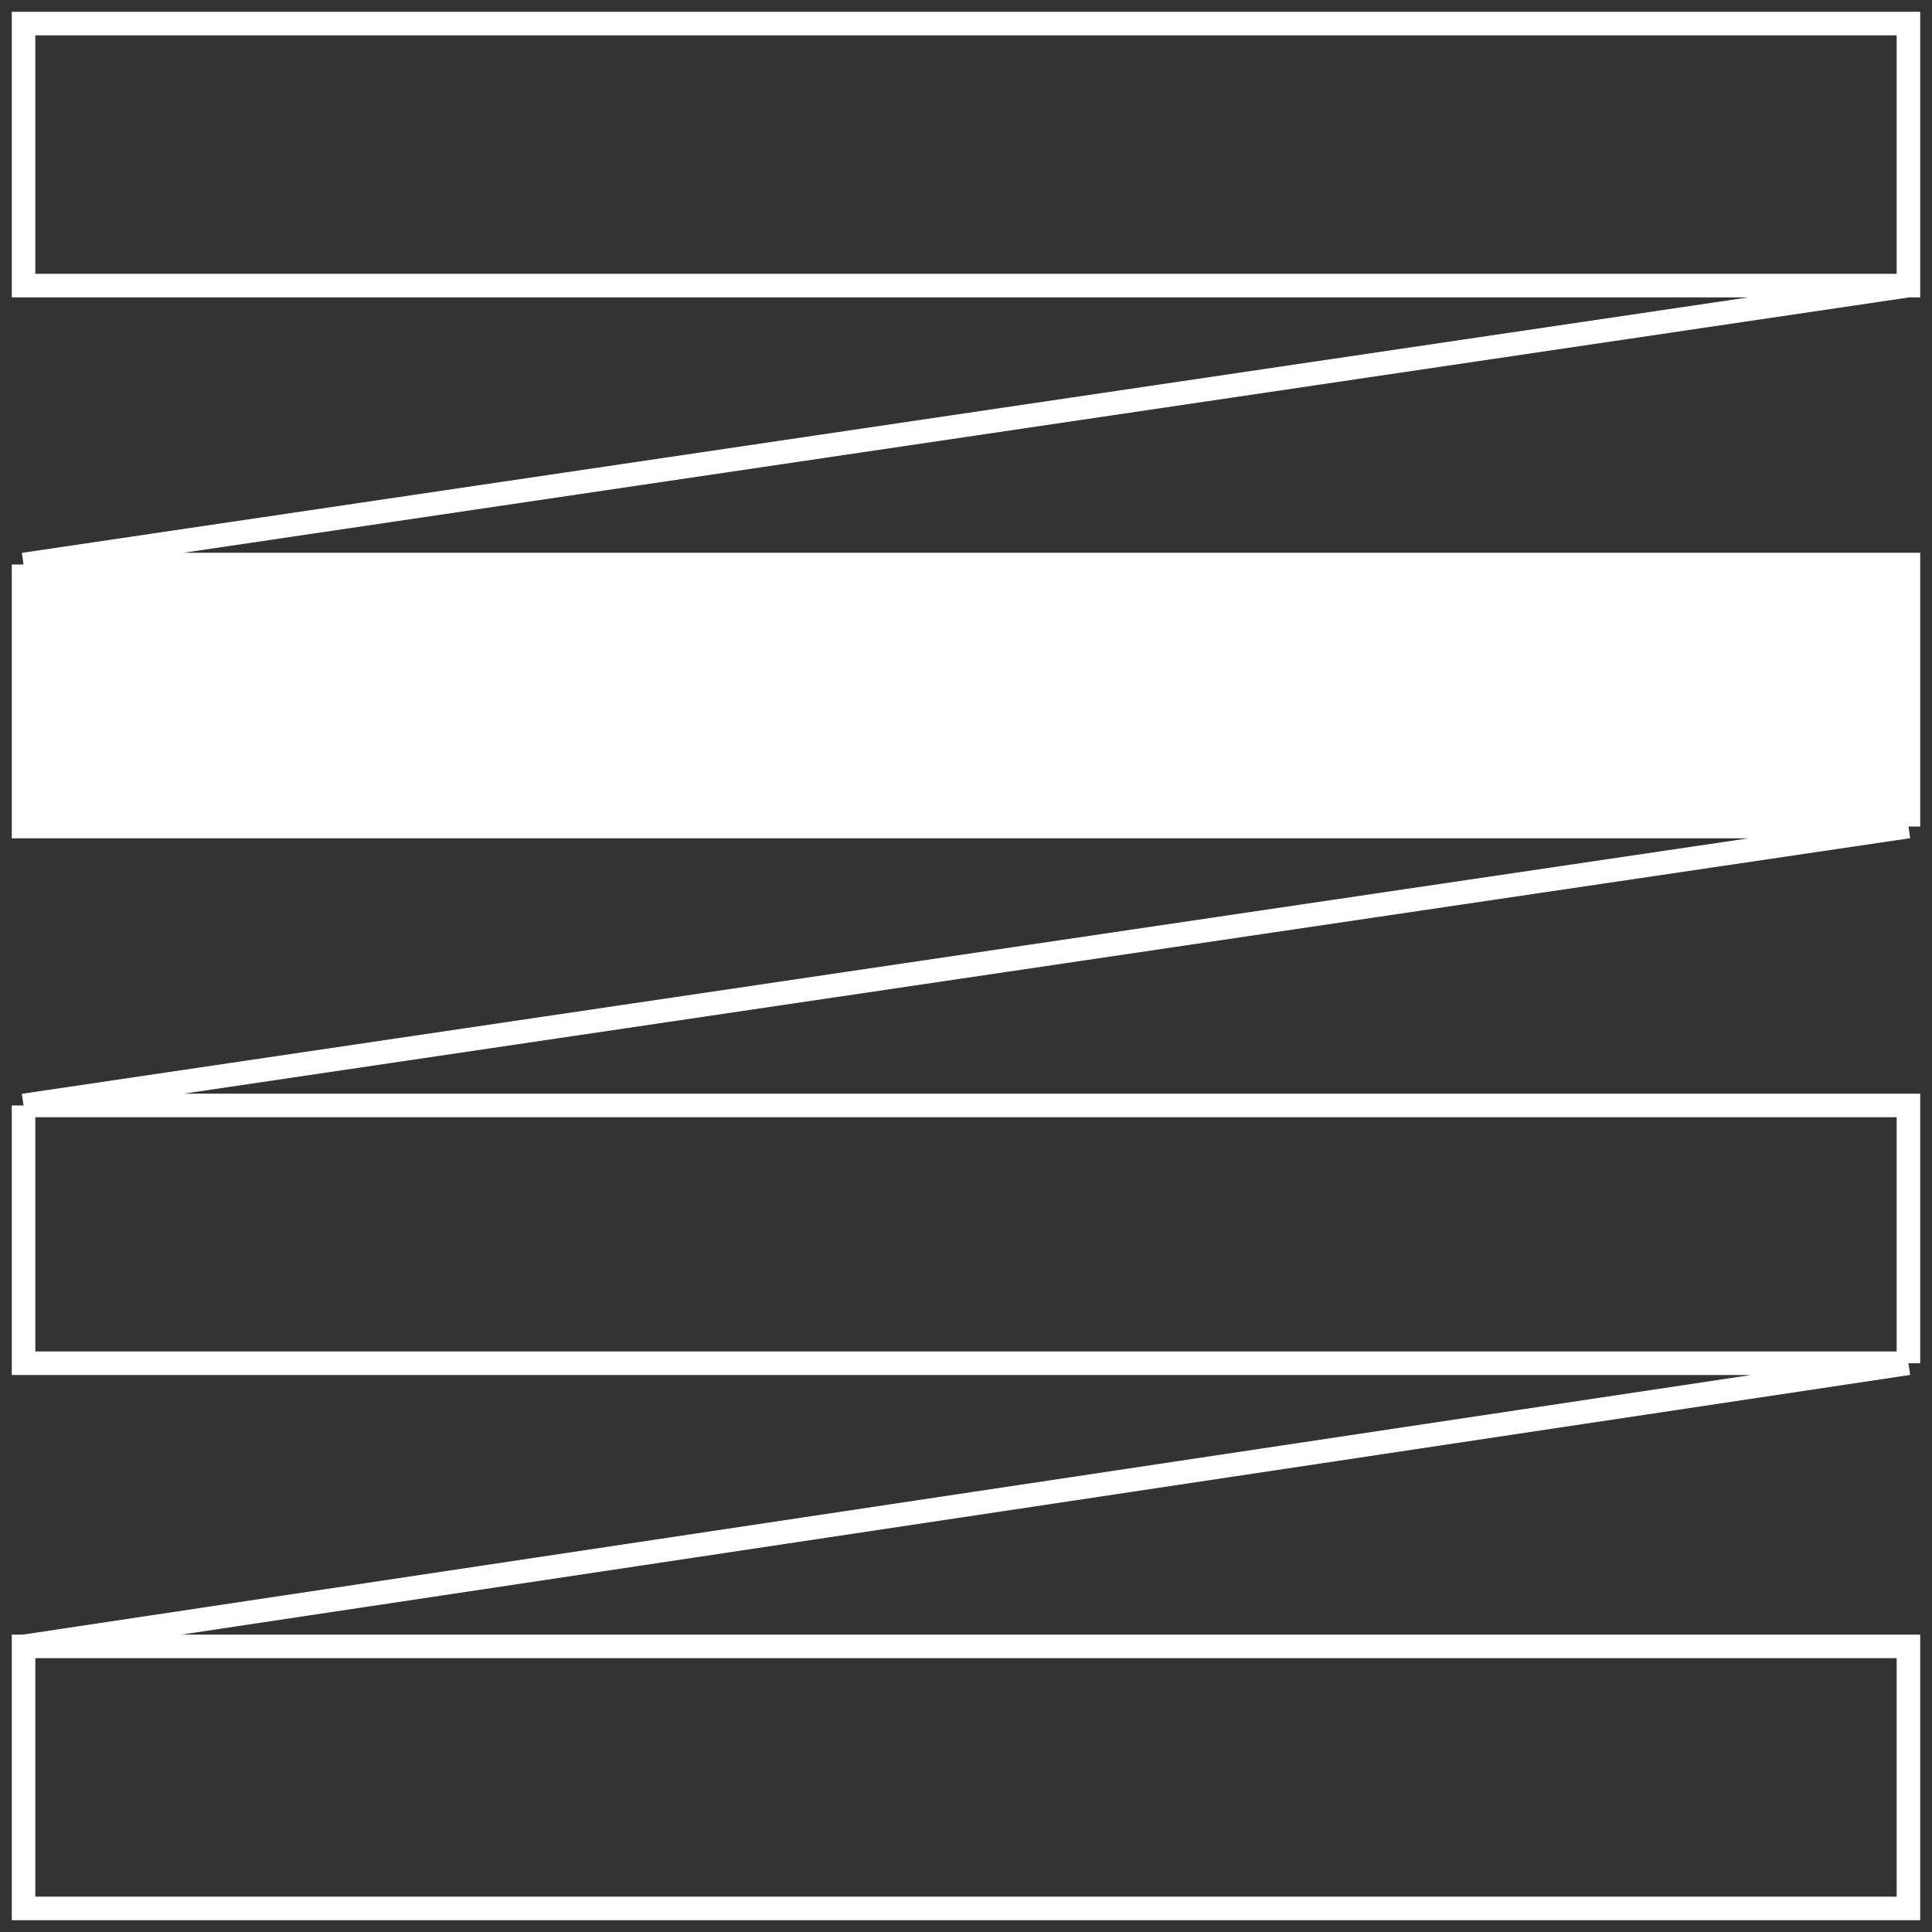
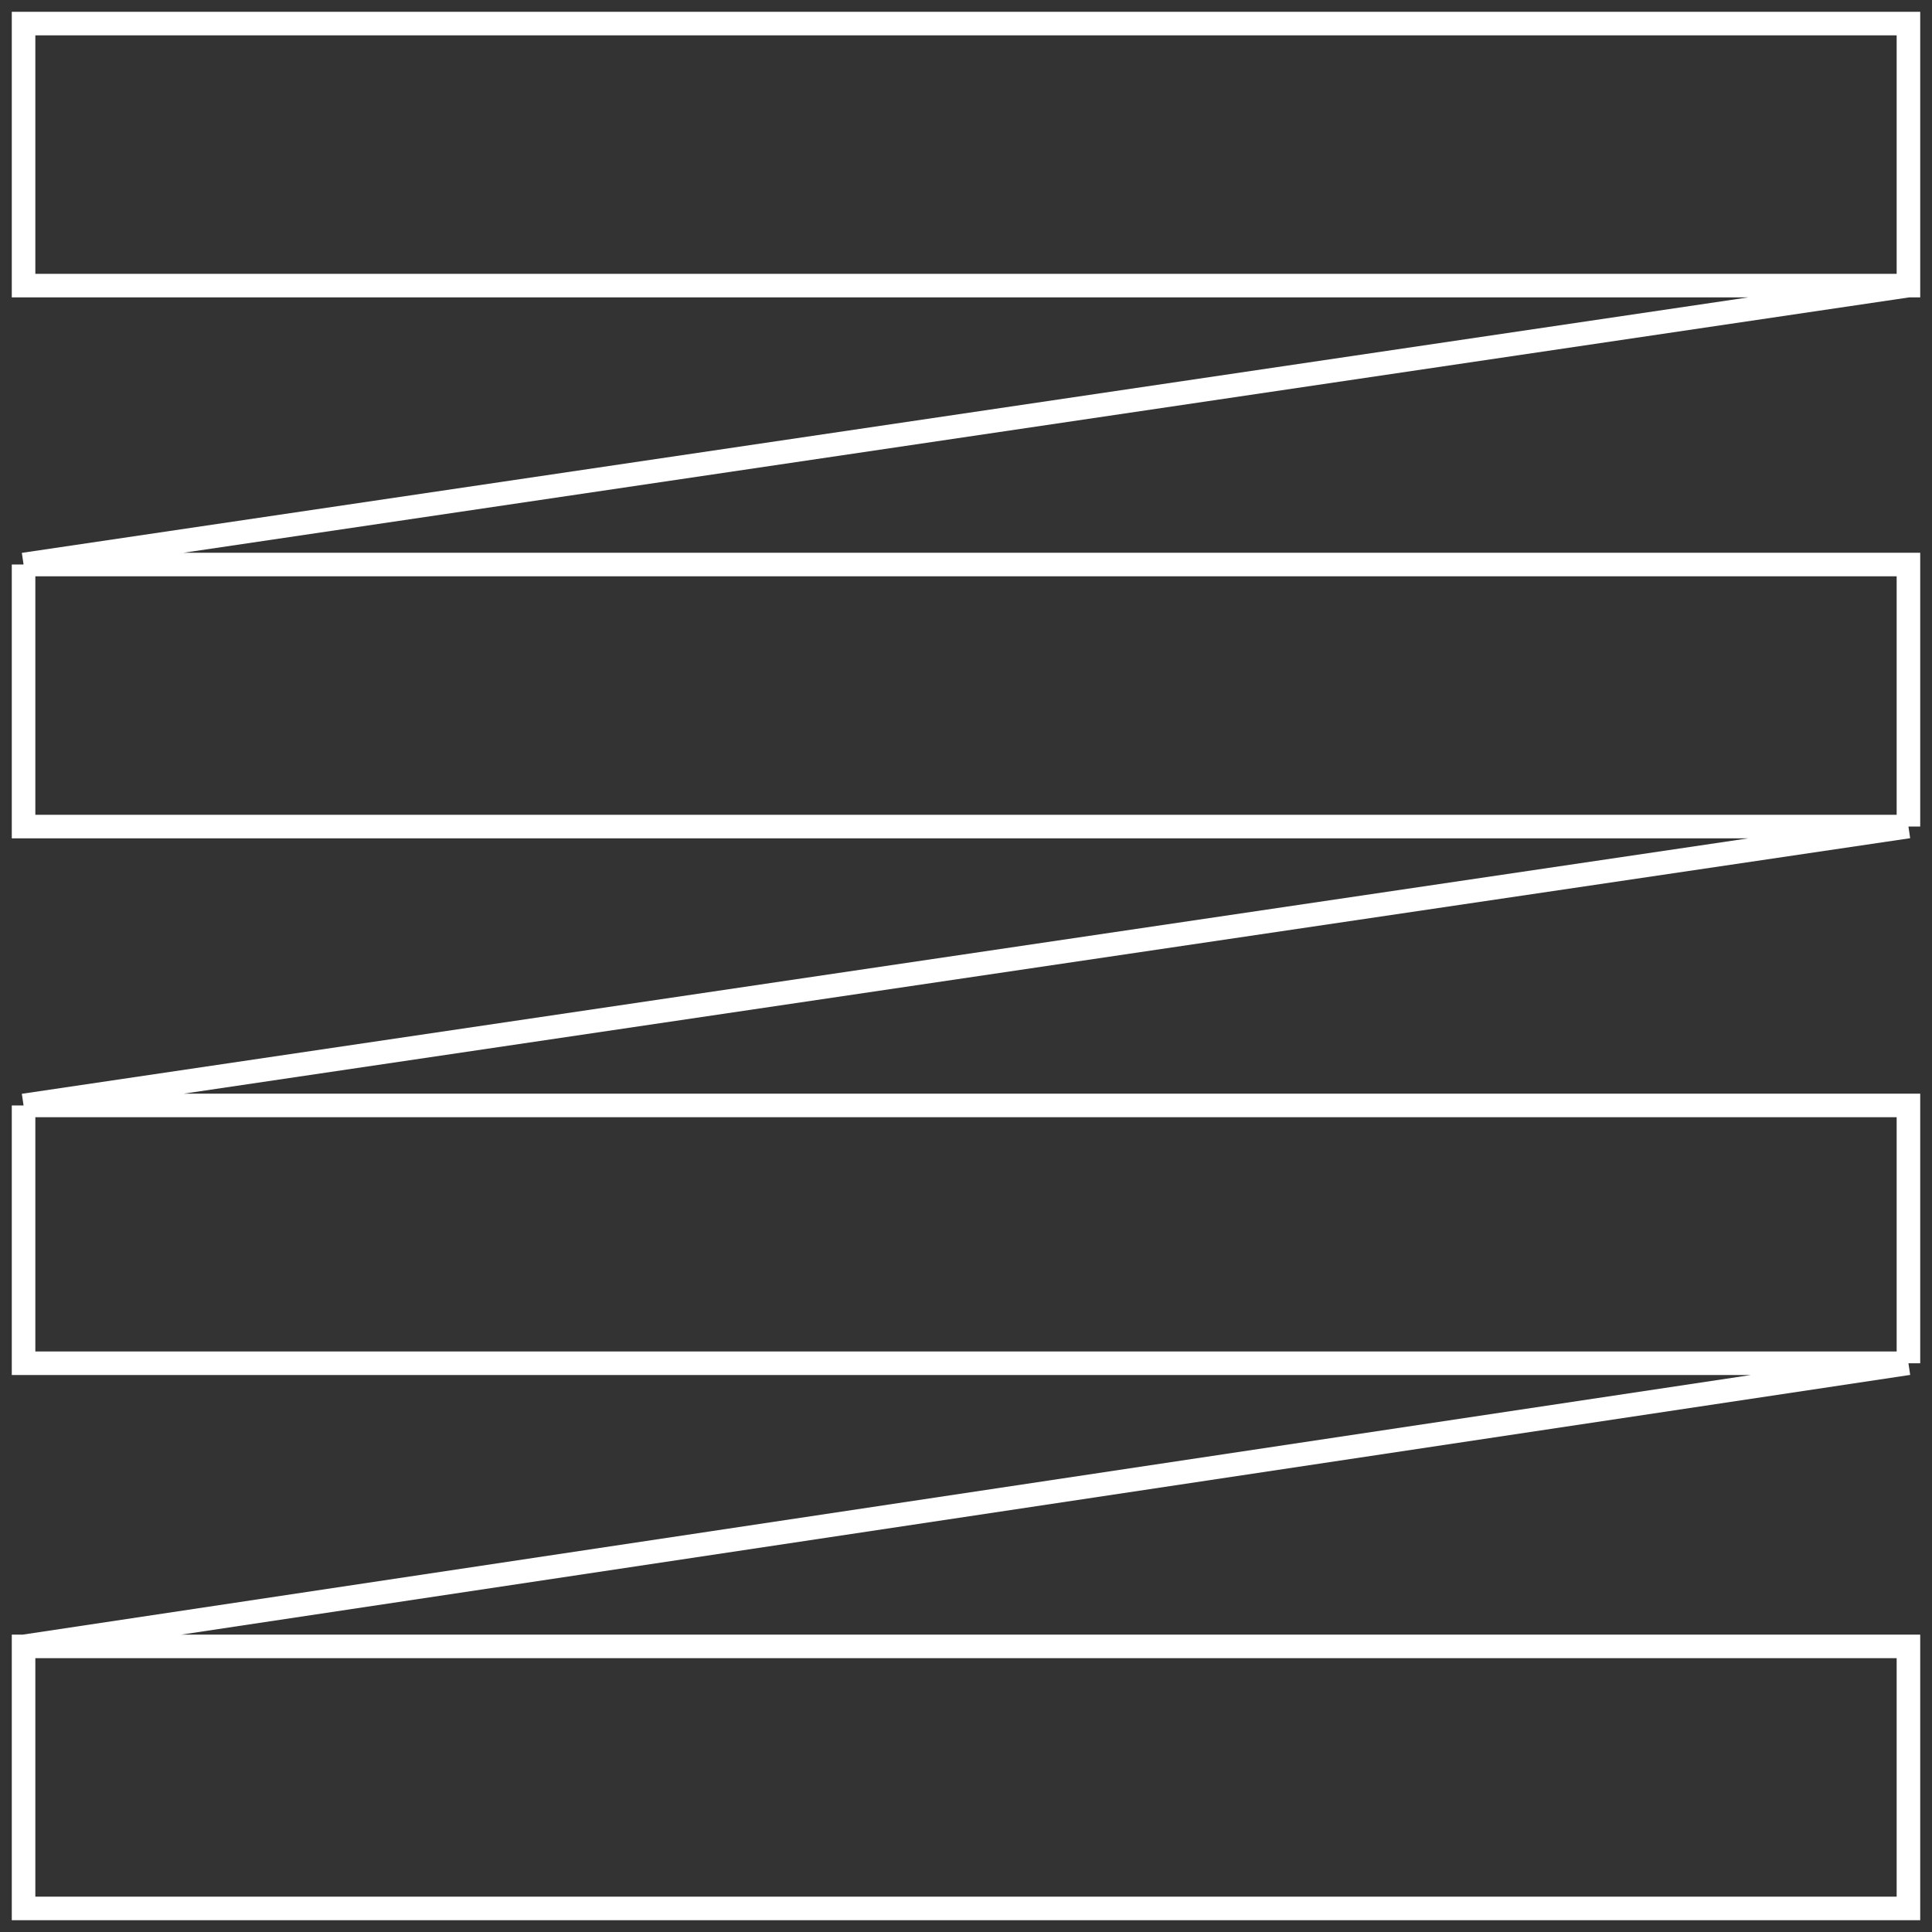
<svg xmlns="http://www.w3.org/2000/svg" width="82" height="82" viewBox="0 0 82 82" fill="none">
  <rect x="0" y="0" width="82" height="82" fill="#333333" stroke="none" />
  <path d="M81 12.121H1V1H81V12.121ZM81 12.121L1 23.96M1 23.96H81V35.081M1 23.96V35.081H81M81 35.081L1 46.919M1 46.919V57.861H81M1 46.919H81V57.861M81 57.861L1 69.879M1 69.879V81H81V69.879H1Z" stroke="white" />
-   <rect x="1" y="23.78" width="80" height="11.48" fill="white" />
</svg>